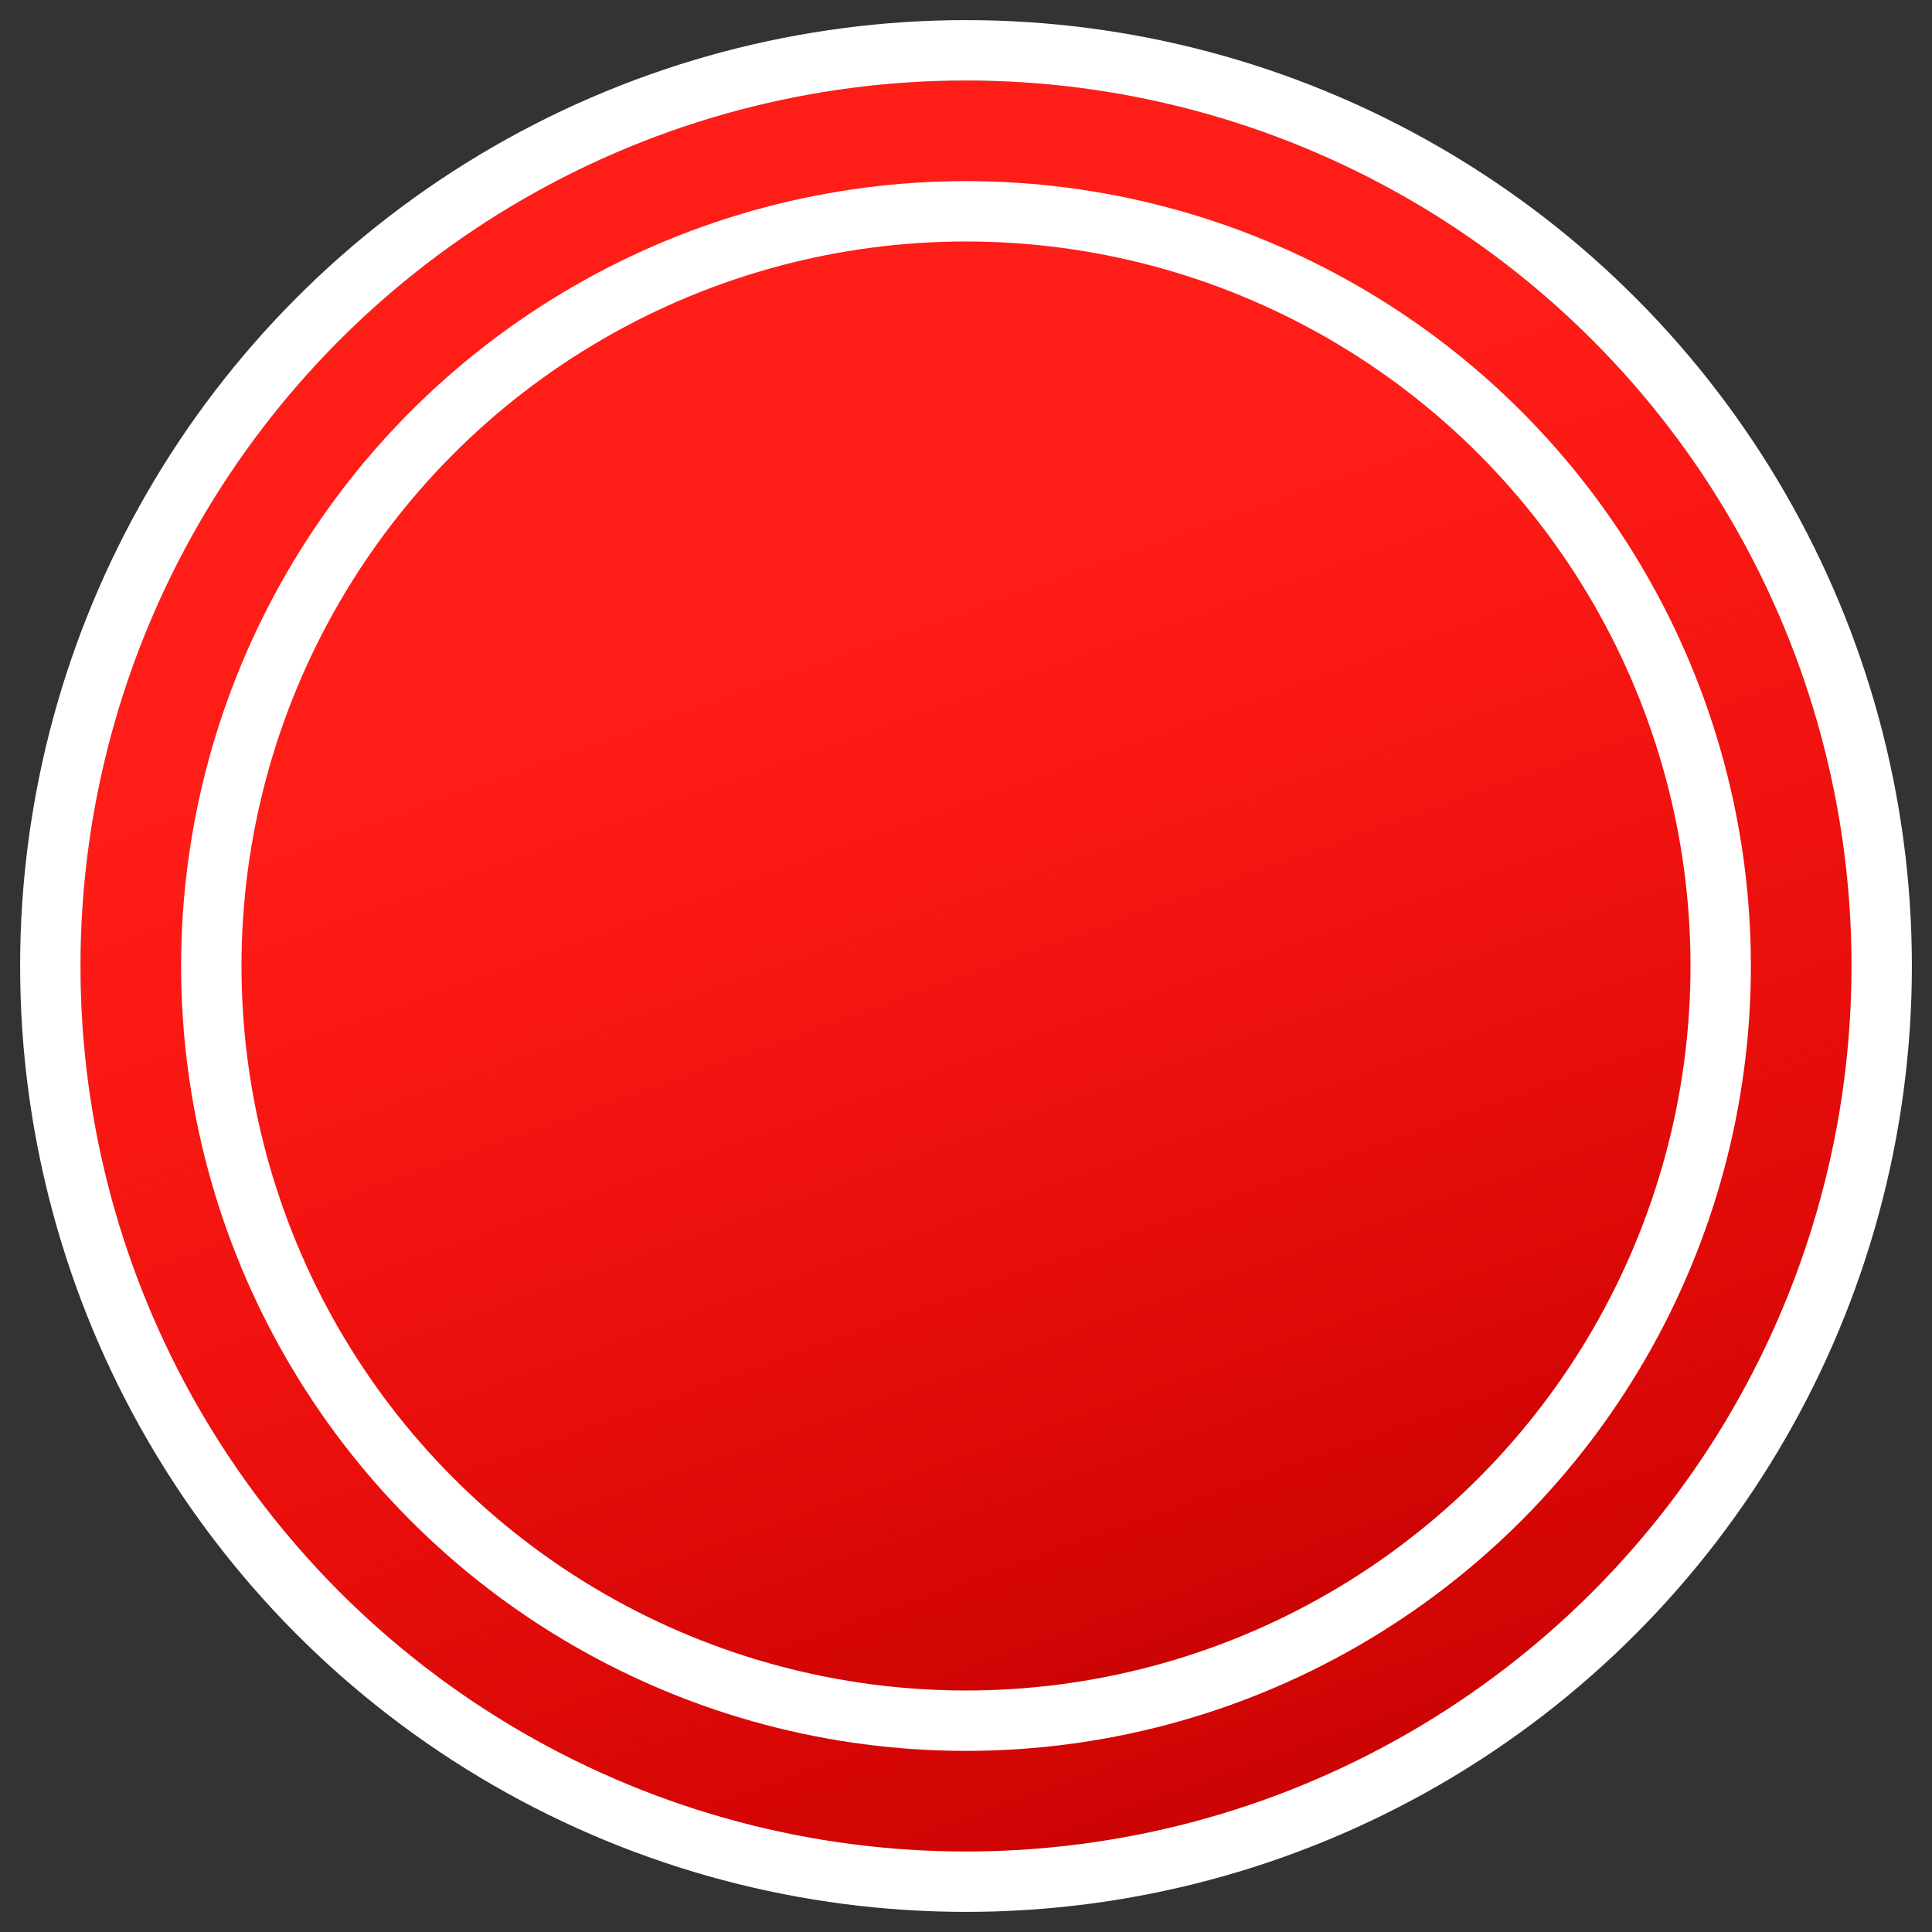
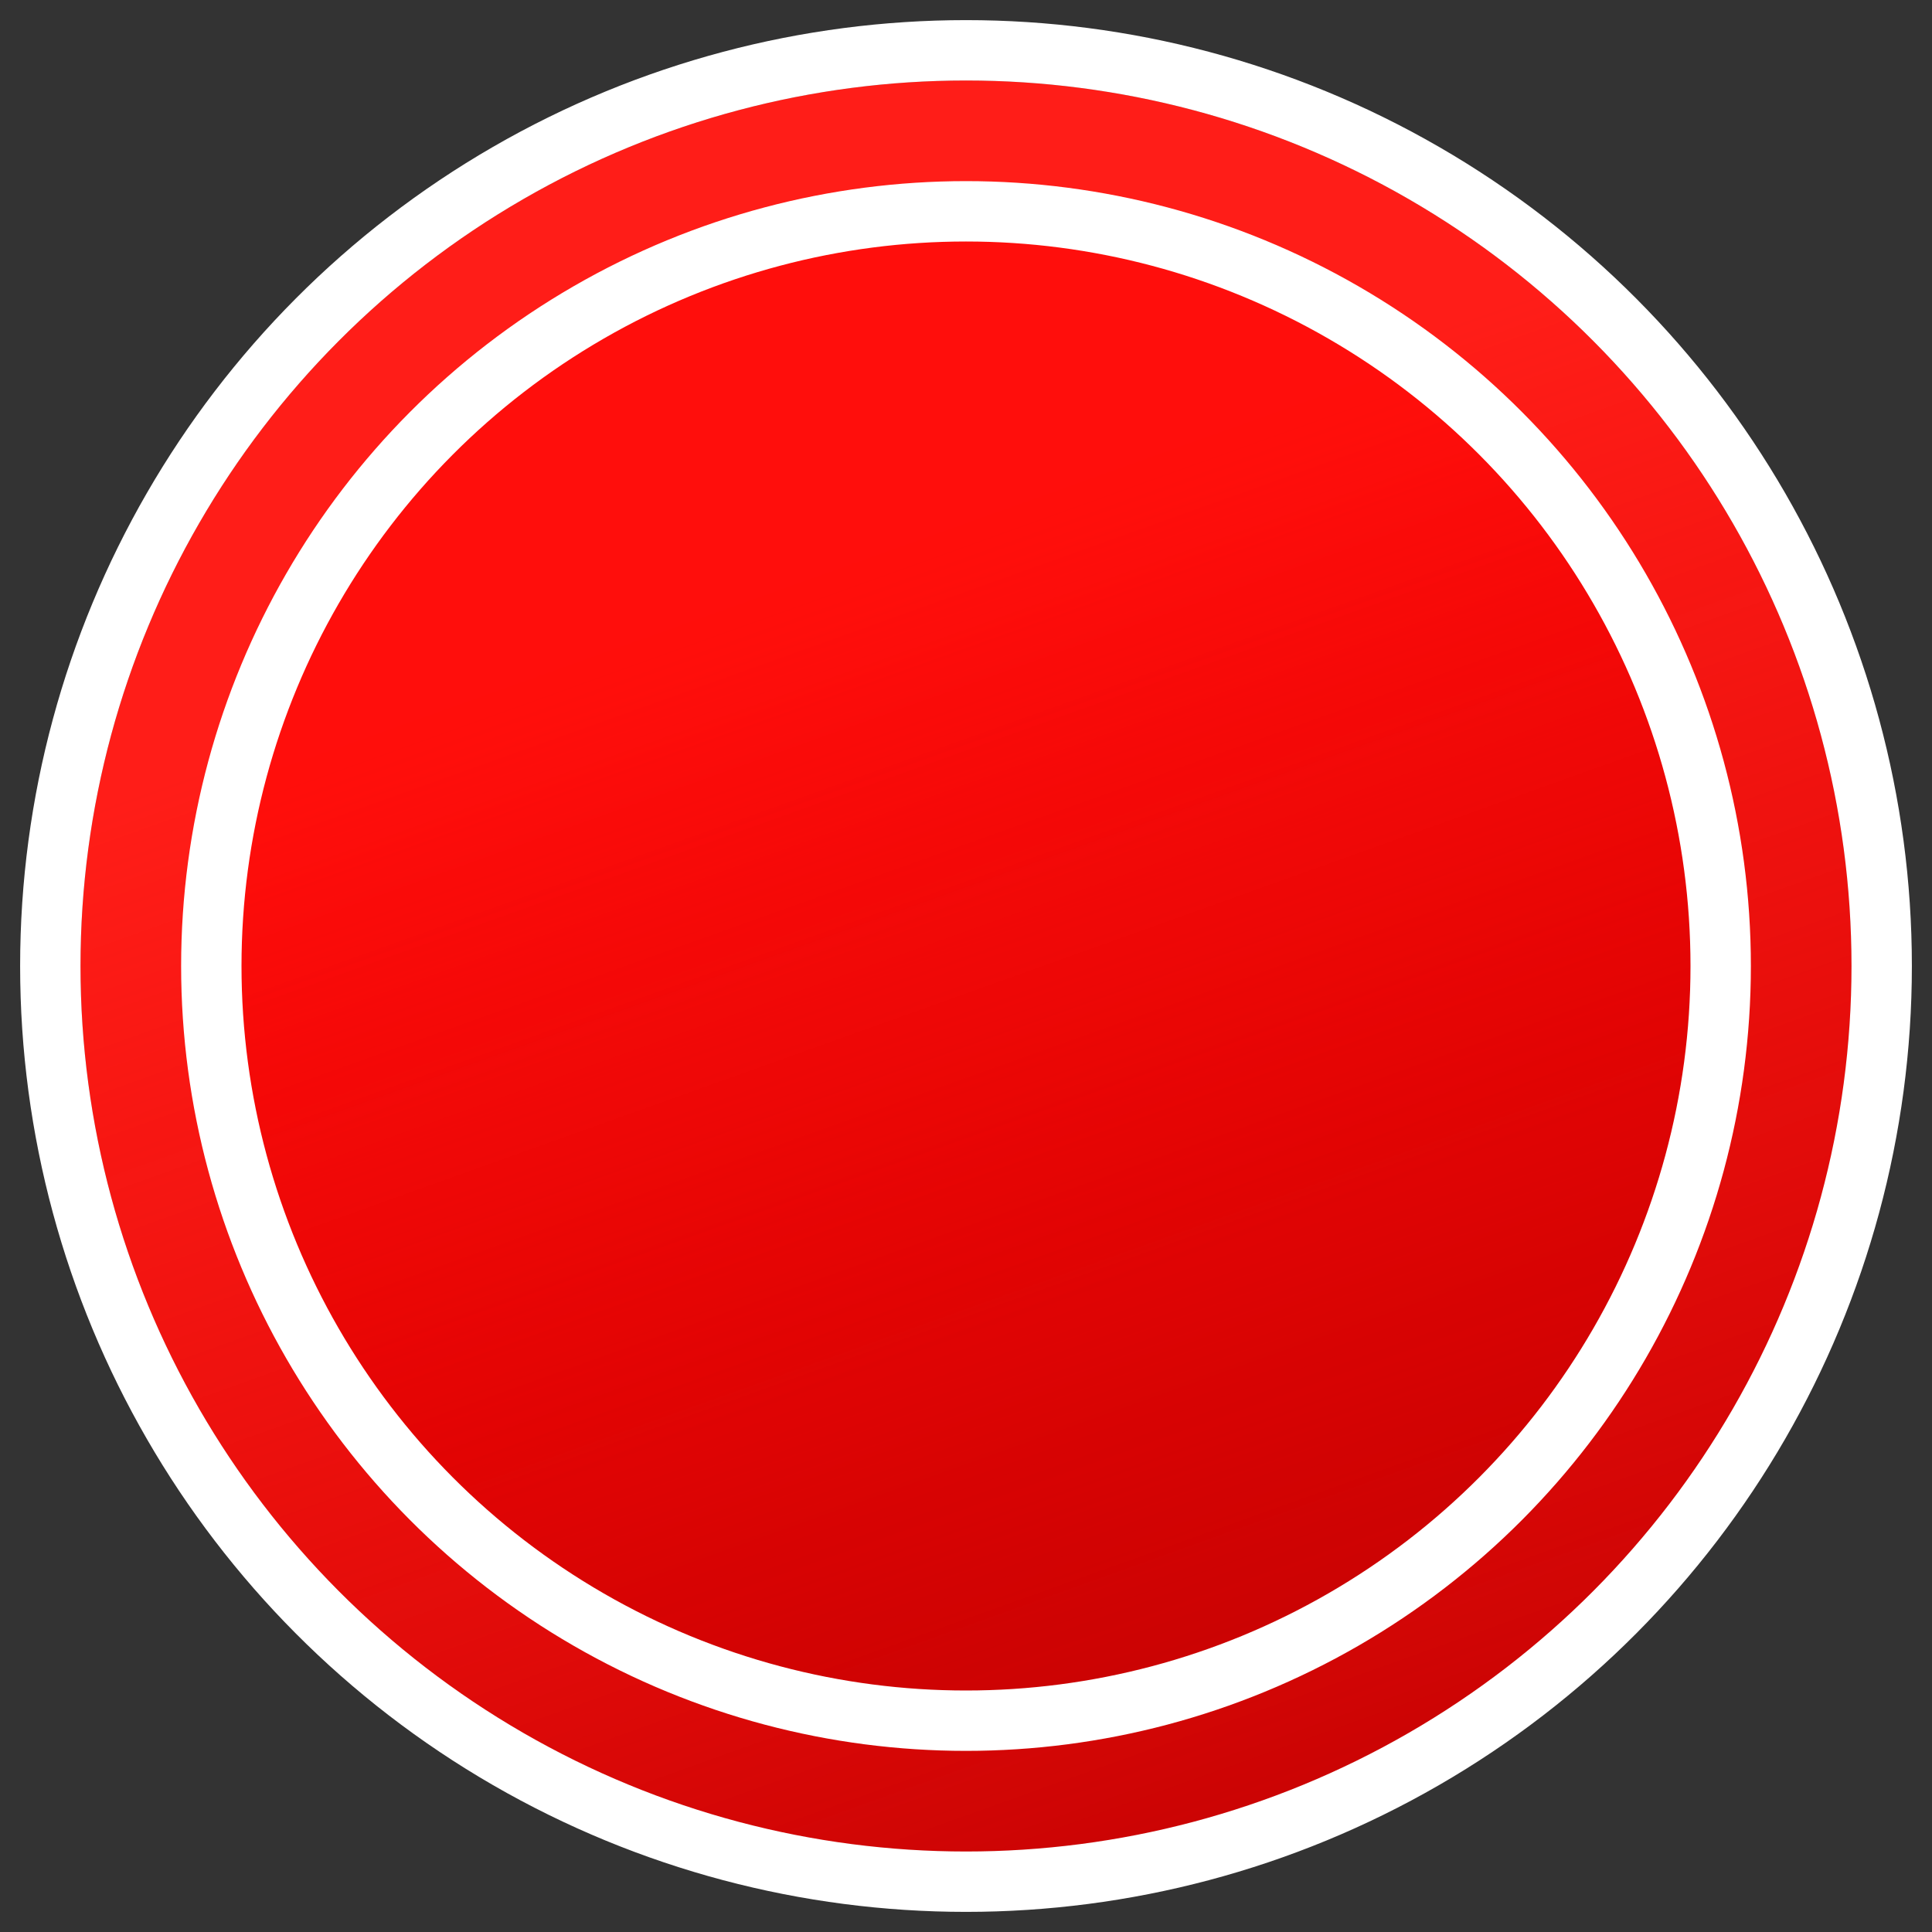
<svg xmlns="http://www.w3.org/2000/svg" xmlns:xlink="http://www.w3.org/1999/xlink" width="48px" height="48px" viewBox="0 0 48 48" version="1.1">
  <rect x="0" y="0" width="48" height="48" fill="#333333" stroke="none" />
  <title>Group 10</title>
  <defs>
    <linearGradient x1="34.557%" y1="29.168%" x2="59.9%" y2="100%" id="linearGradient-1">
      <stop stop-color="#FF0000" stop-opacity="0.5" offset="0%" />
      <stop stop-color="#CA0303" offset="100%" />
    </linearGradient>
    <circle id="path-2" cx="22" cy="22" r="22" />
-     <circle id="path-3" cx="22" cy="22" r="18" />
  </defs>
  <g id="Page-1" stroke="none" stroke-width="1" fill="none" fill-rule="evenodd">
    <g id="Desktop-HD" transform="translate(-696, -1676)">
      <g id="Group-10" transform="translate(698, 1678)">
        <g id="Oval">
          <use fill="#FF3B30" xlink:href="#path-2" />
          <circle stroke="#FFFFFF" stroke-width="1.5" fill="url(#linearGradient-1)" cx="22" cy="22" r="22.75" />
        </g>
        <g id="Oval">
          <use fill="#FF3B30" xlink:href="#path-3" />
          <circle stroke="#FFFFFF" stroke-width="1.5" fill="url(#linearGradient-1)" cx="22" cy="22" r="18.75" />
        </g>
      </g>
    </g>
  </g>
</svg>